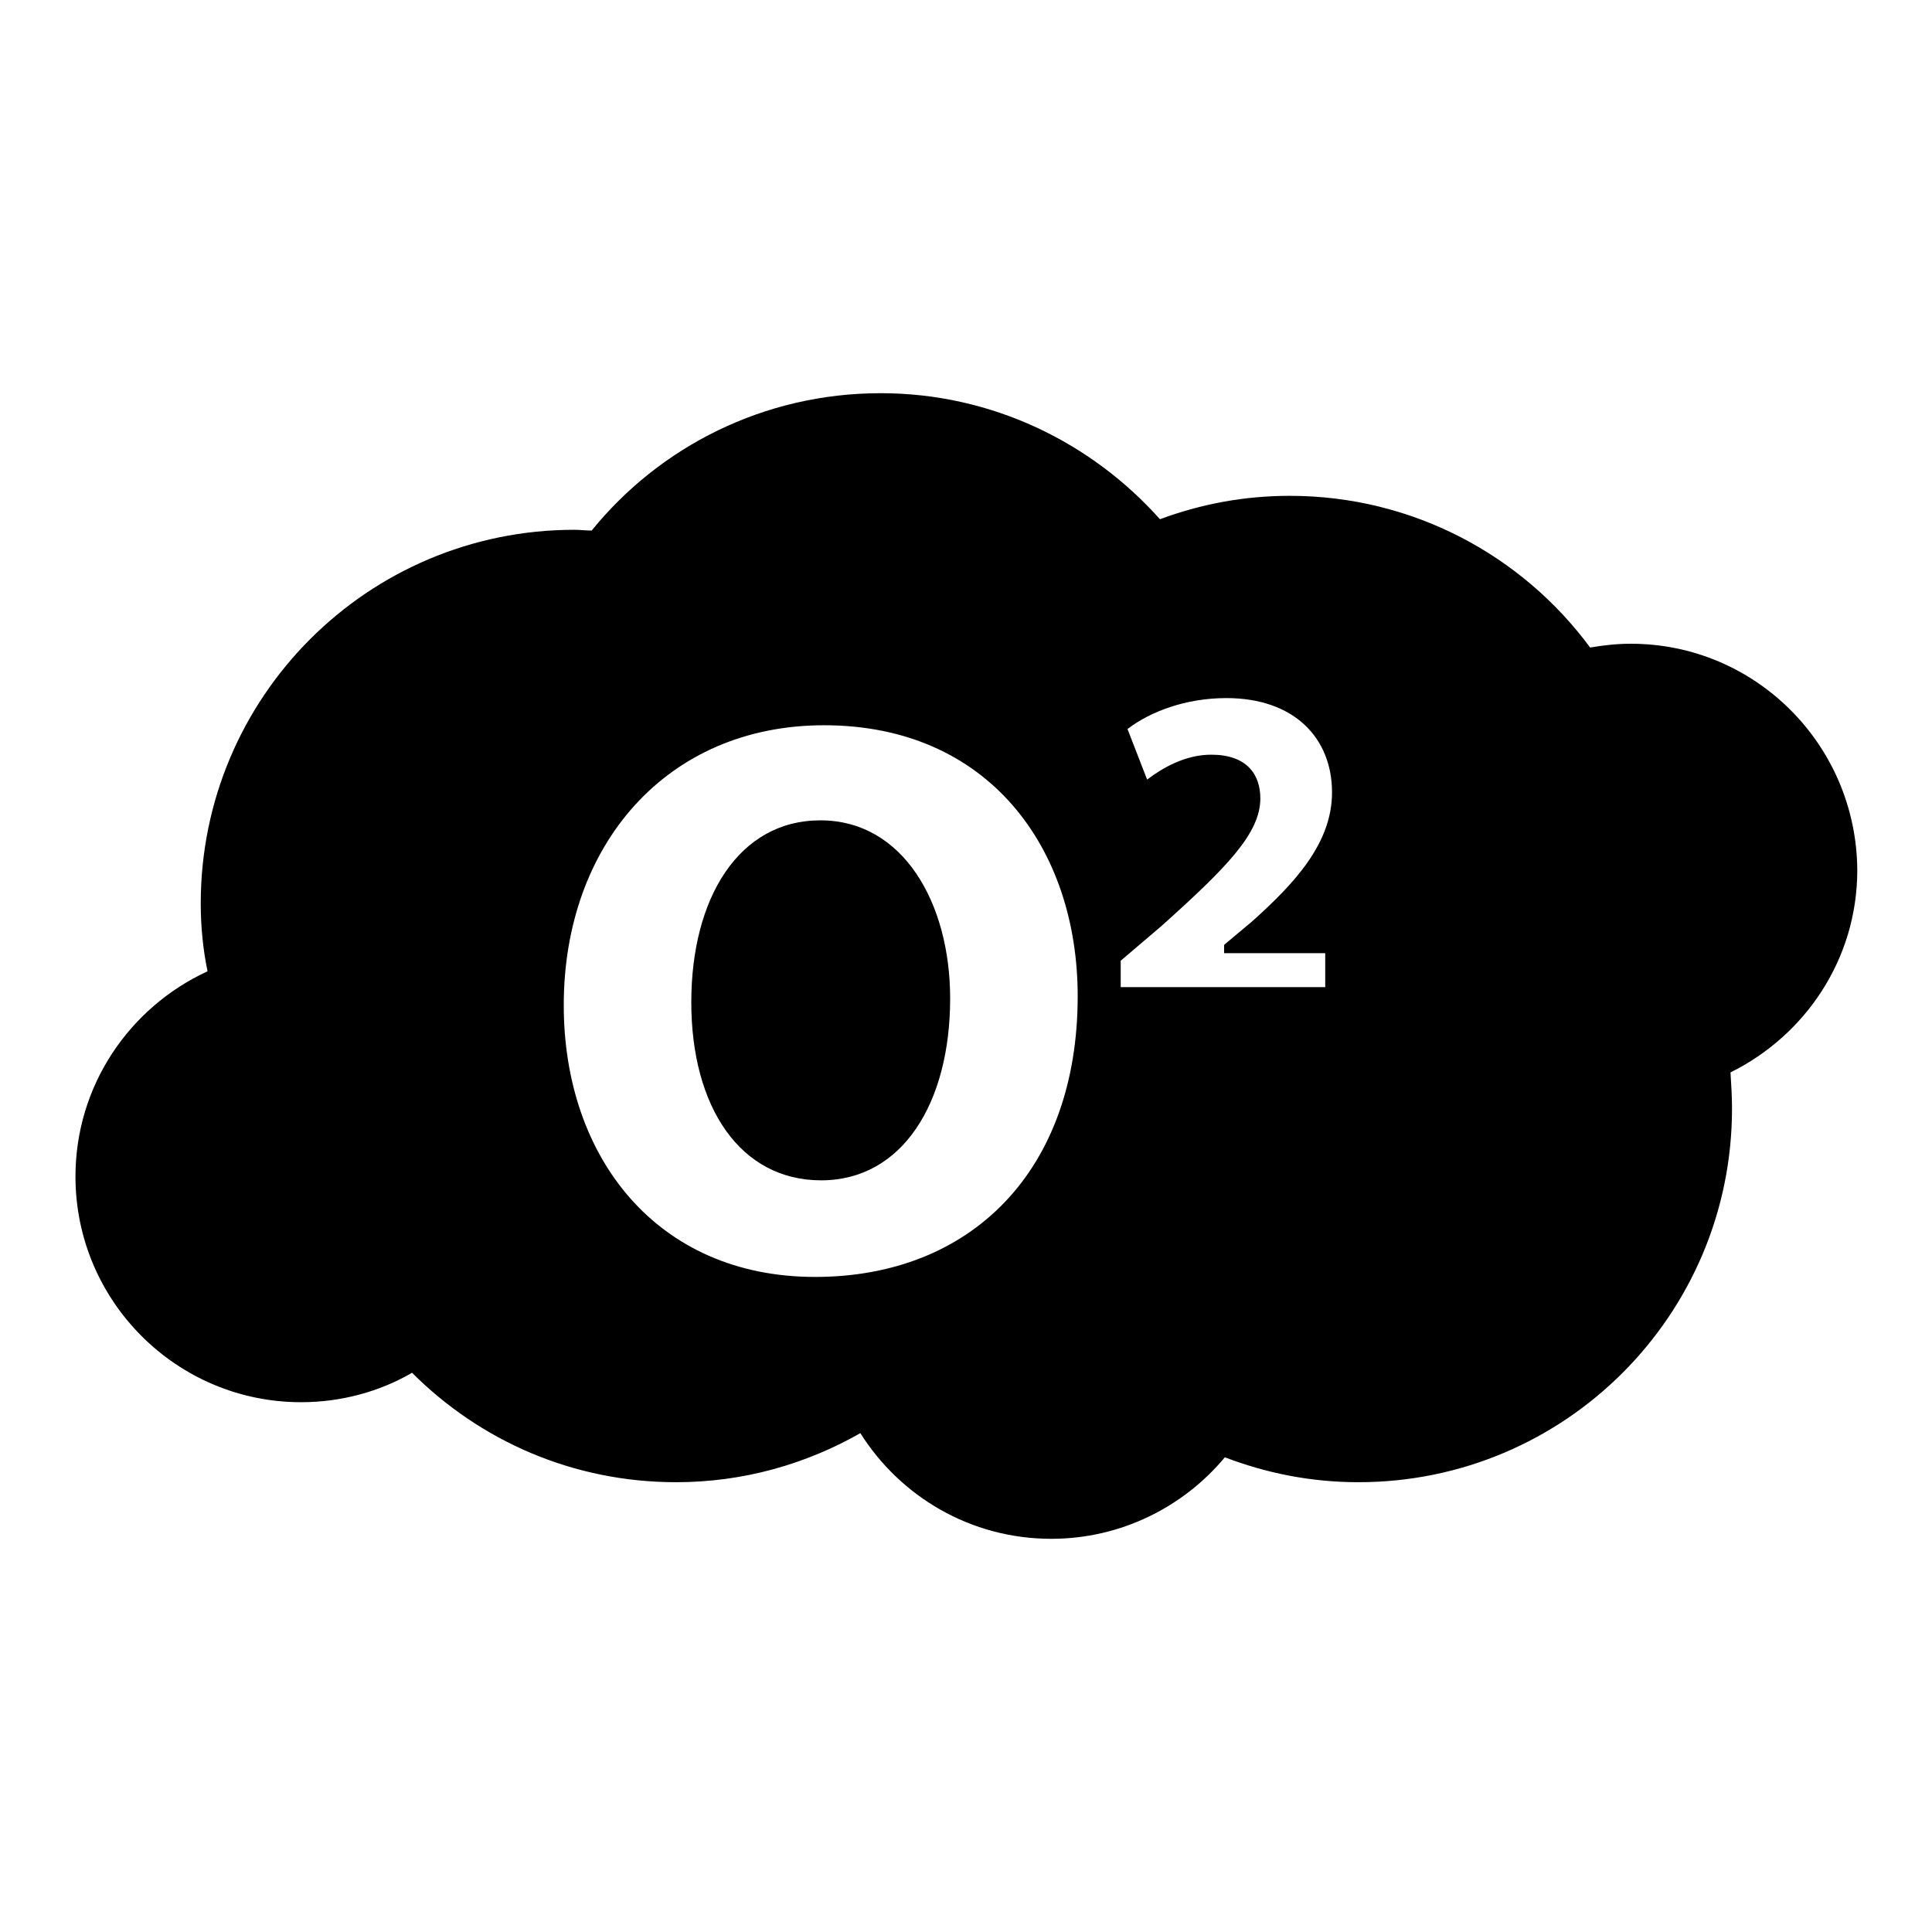
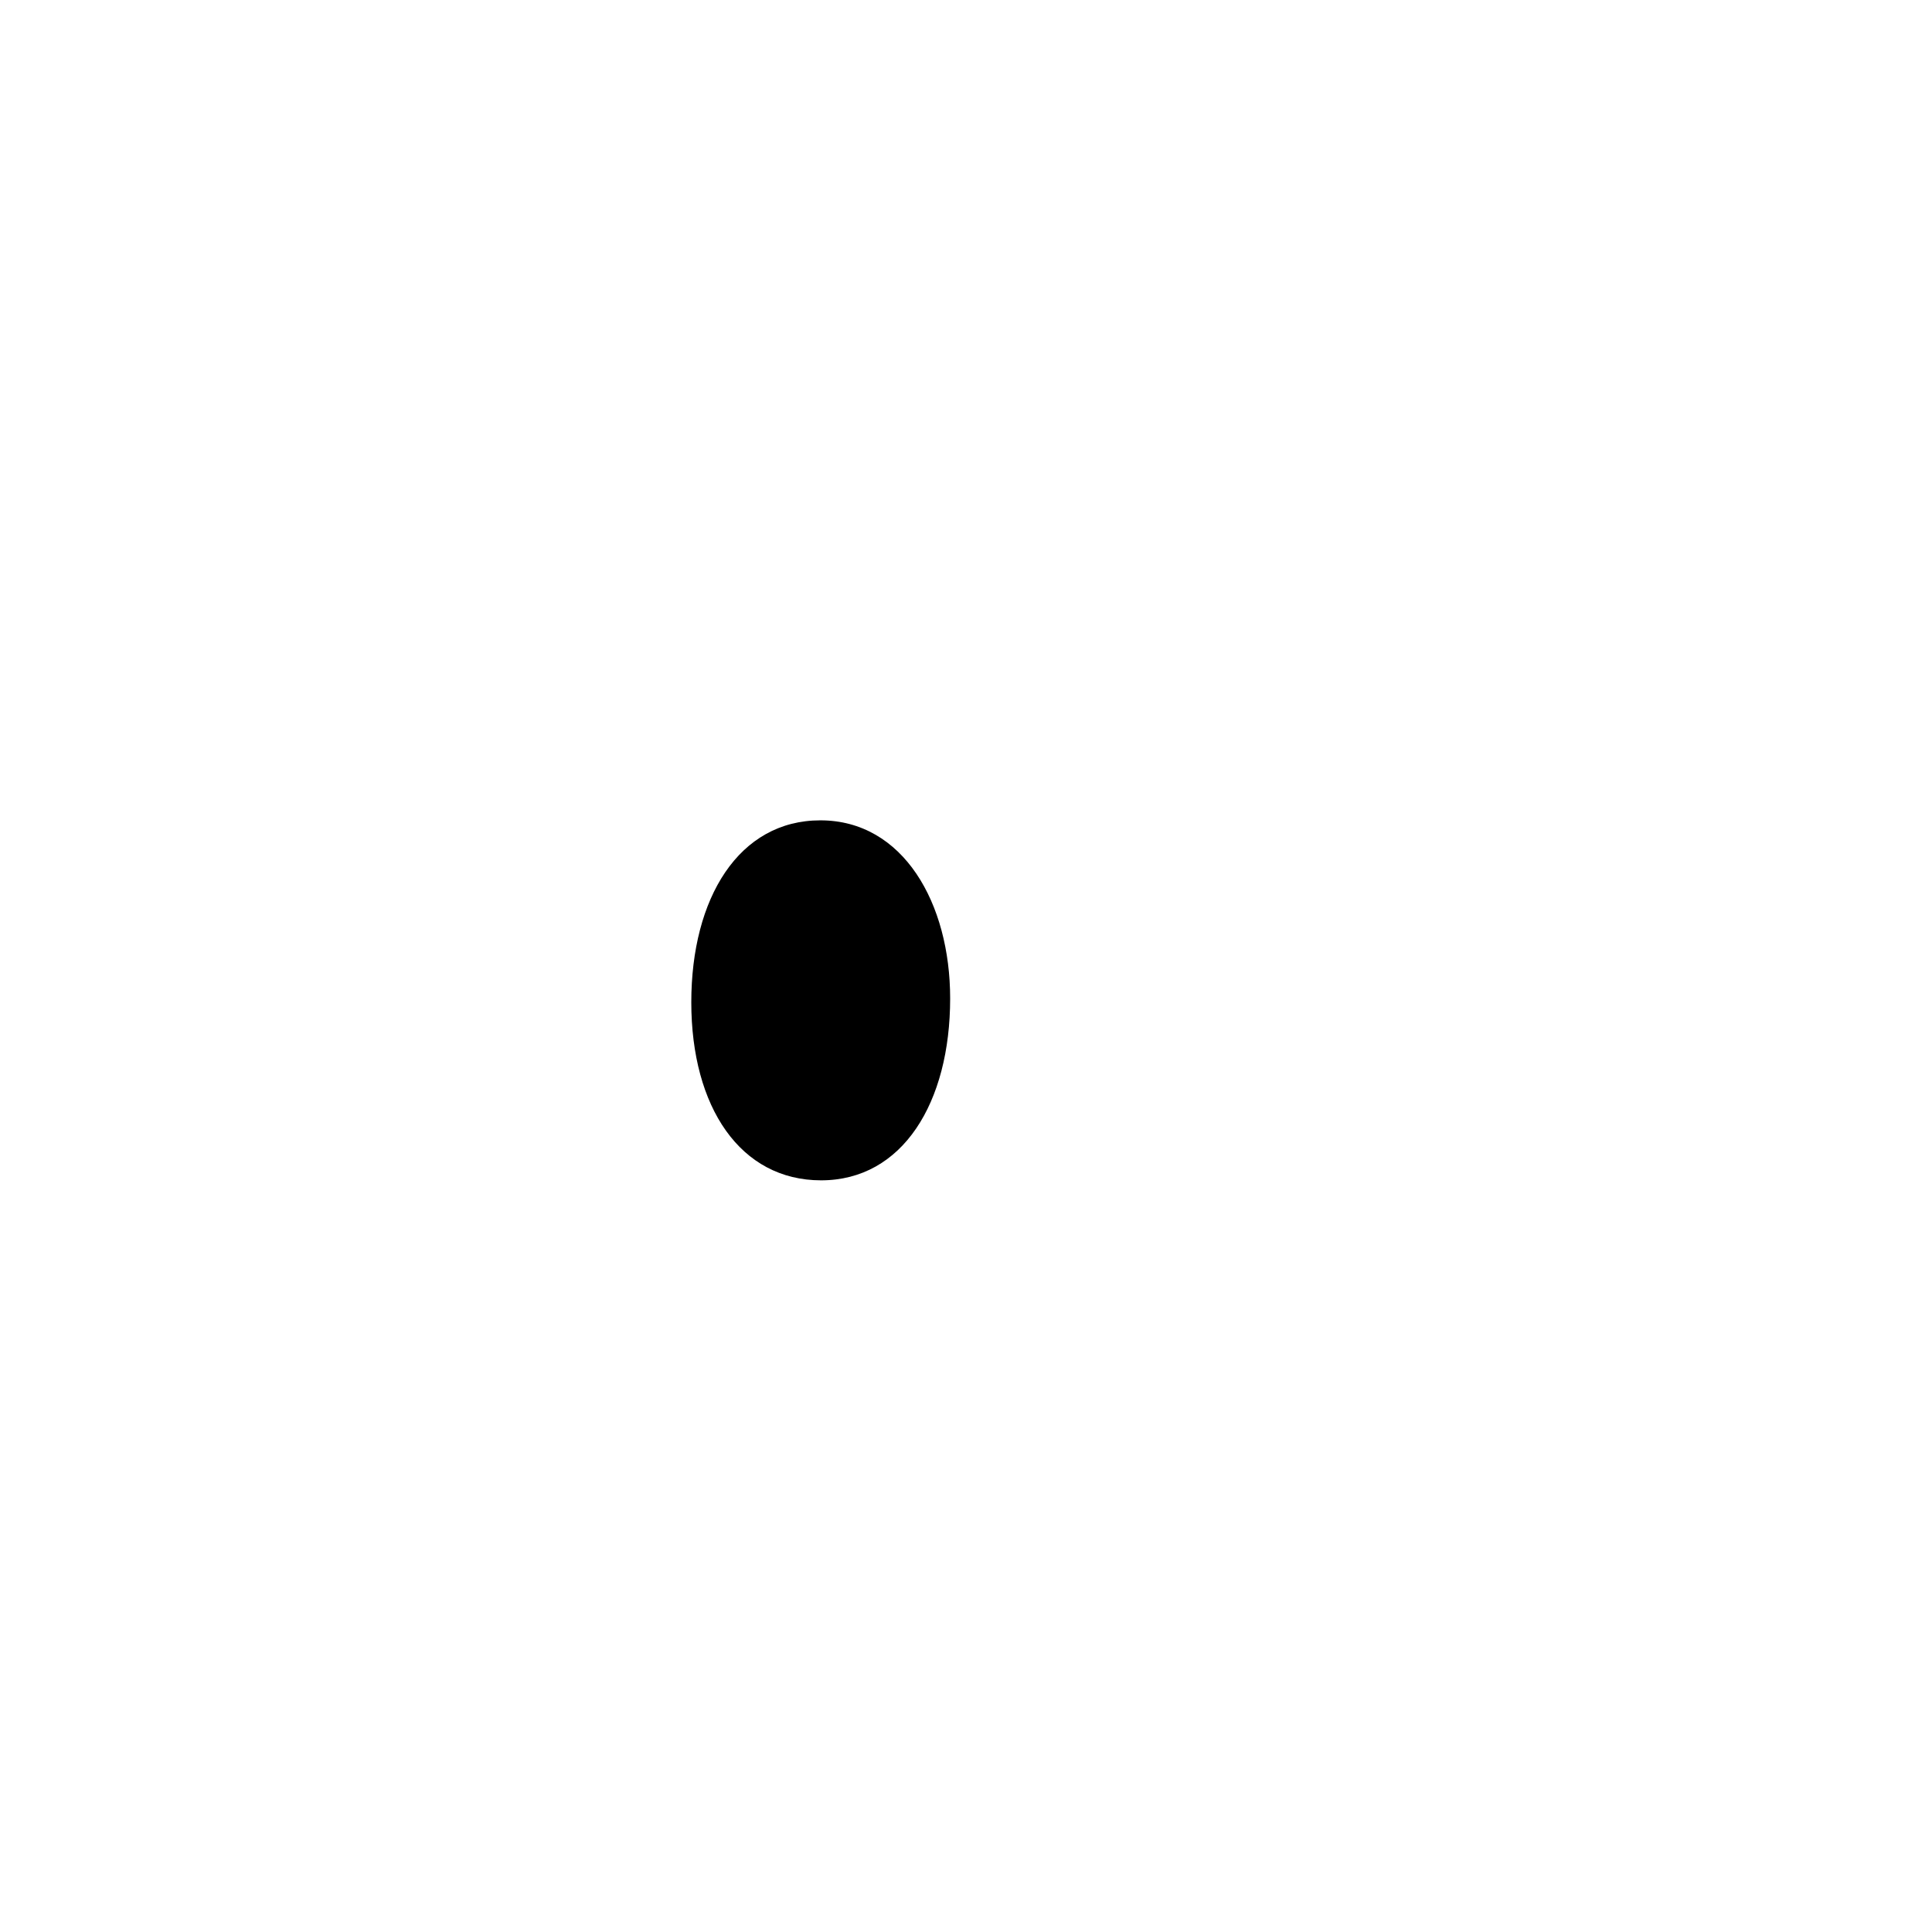
<svg xmlns="http://www.w3.org/2000/svg" version="1.1" x="0px" y="0px" viewBox="0 0 256 256" enable-background="new 0 0 256 256" xml:space="preserve">
  <g>
    <g>
      <g>
        <path fill="#000000" d="M108.7,108.7c-10.8,0-17.1,10.3-17.1,24.1c0,13.9,6.5,23.6,17.2,23.6c10.8,0,17.1-10.3,17.1-24.1C125.9,119.7,119.7,108.7,108.7,108.7z" />
-         <path fill="#000000" d="M216.1,85.3c-1.9,0-3.6,0.2-5.4,0.5c-9-12.2-23.5-20.1-39.8-20.1c-6.1,0-11.8,1.1-17.2,3.1c-9.1-10.2-22.3-16.7-37-16.7c-15.5,0-29.3,7.1-38.3,18.2c-0.8,0-1.5-0.1-2.3-0.1c-27.4,0-49.5,22.2-49.5,49.5c0,3.1,0.3,6.1,0.9,9C17.1,133.5,10,143.9,10,155.9c0,16.5,13.4,29.9,29.9,29.9c5.3,0,10.4-1.4,14.7-3.9c9,9,21.3,14.5,35,14.5c8.9,0,17.2-2.4,24.4-6.5c5.3,8.4,14.6,14,25.3,14c9.2,0,17.5-4.2,23-10.8c5.5,2.1,11.4,3.3,17.7,3.3c27.4,0,49.5-22.2,49.5-49.5c0-1.6-0.1-3.2-0.2-4.8c9.9-4.9,16.8-15,16.8-26.8C246,98.7,232.6,85.3,216.1,85.3z M108,169.2c-21,0-33.3-15.9-33.3-36c0-21.2,13.6-37.1,34.5-37.1c21.8,0,33.6,16.3,33.6,35.9C142.8,155.1,128.7,169.2,108,169.2z M175.6,126.3v4.5h-27.1v-3.5l5.4-4.6c8.7-7.8,13.1-12.3,13.1-16.9c0-3.3-1.9-5.8-6.5-5.8c-3.4,0-6.4,1.7-8.5,3.3l-2.6-6.7c3-2.3,7.7-4.1,13.1-4.1c9,0,14,5.3,14,12.5c0,6.7-4.9,12-10.6,17.1l-3.7,3.1v1.1H175.6z" />
      </g>
      <g />
      <g />
      <g />
      <g />
      <g />
      <g />
      <g />
      <g />
      <g />
      <g />
      <g />
      <g />
      <g />
      <g />
      <g />
    </g>
  </g>
</svg>